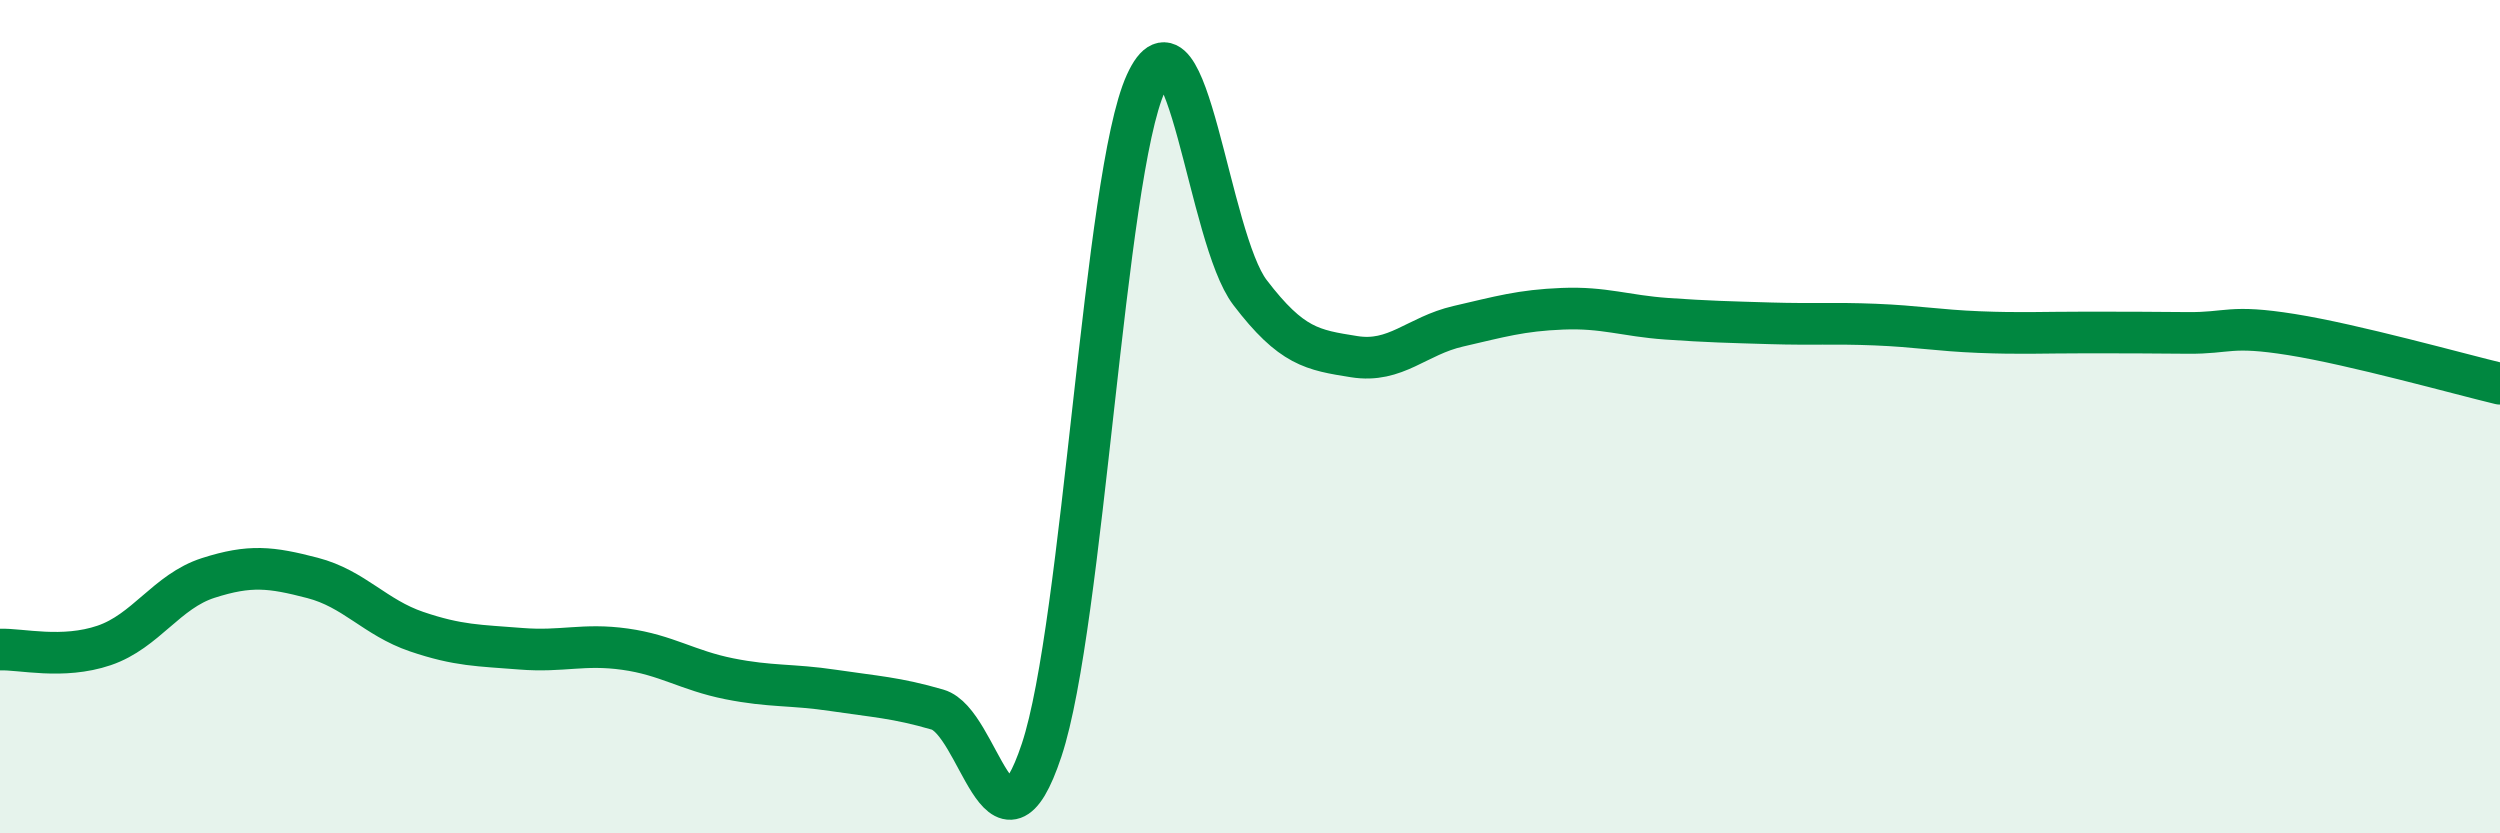
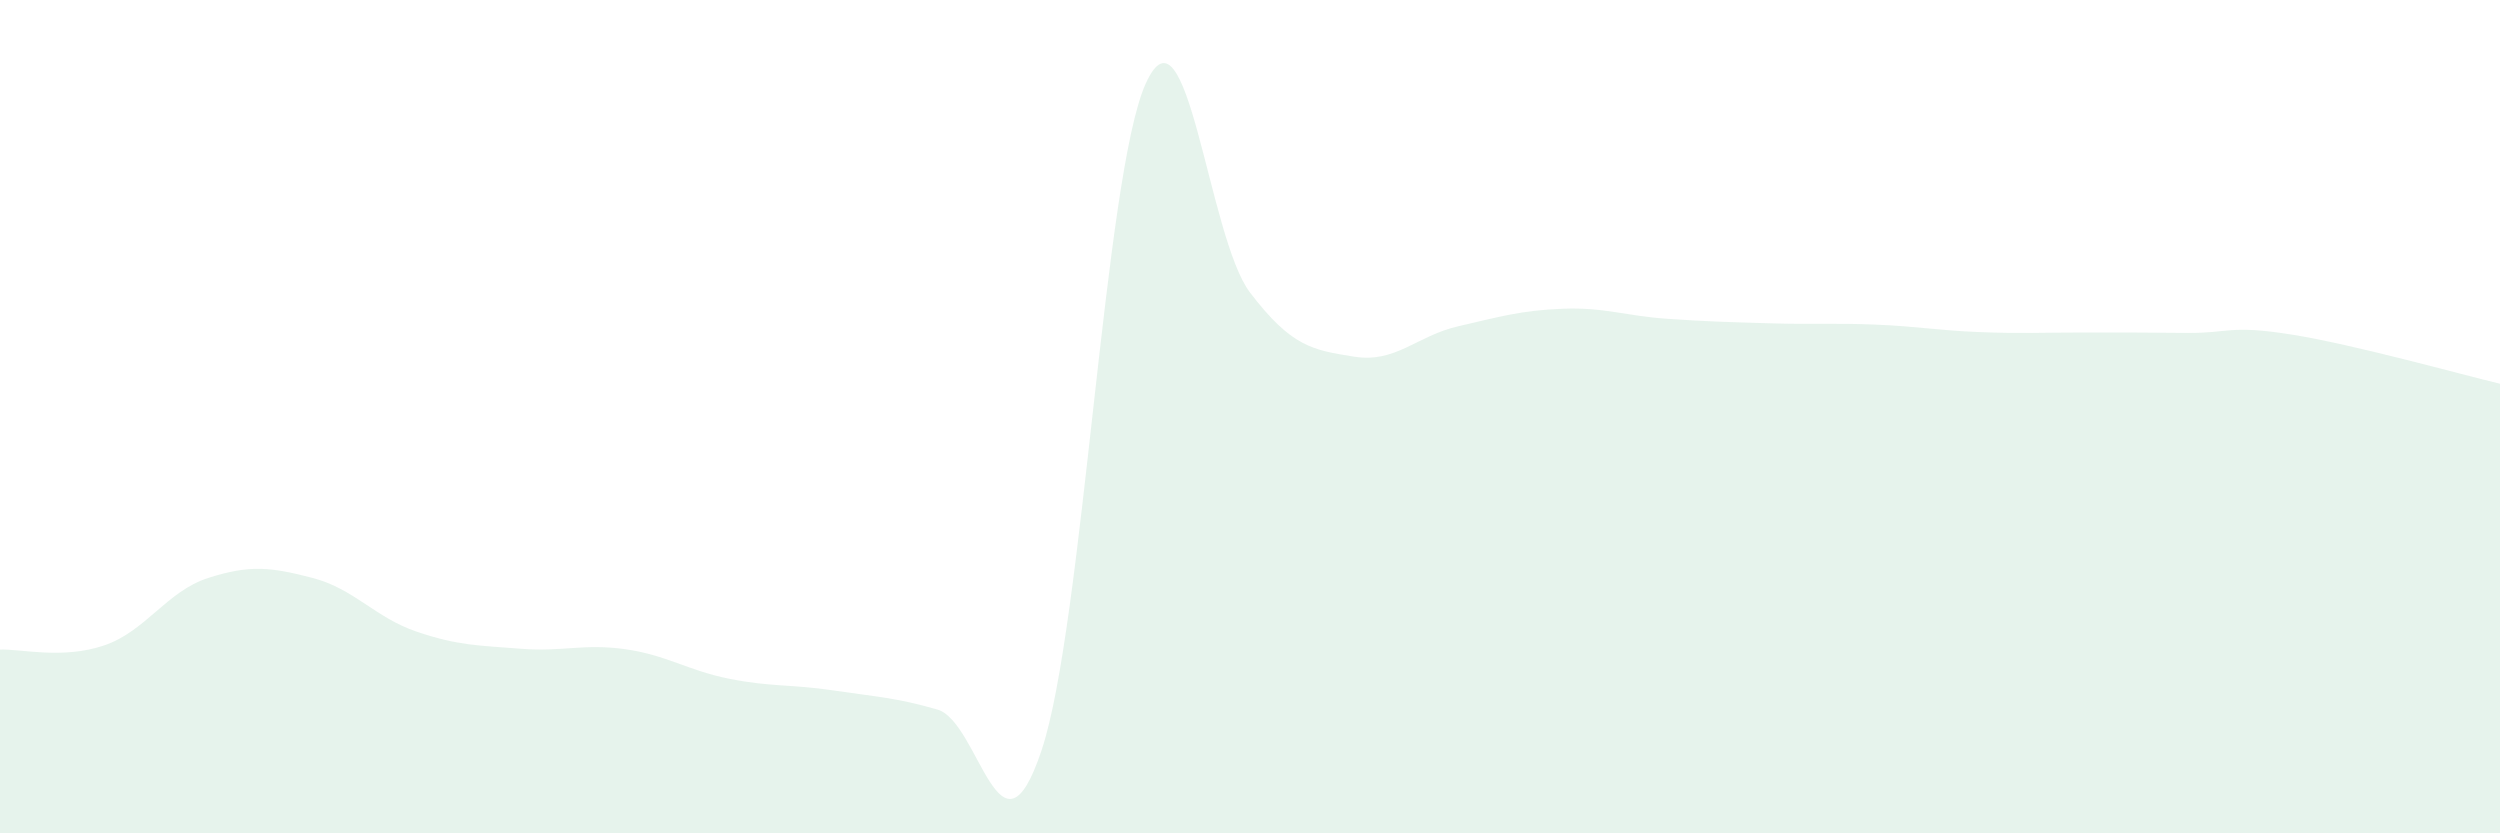
<svg xmlns="http://www.w3.org/2000/svg" width="60" height="20" viewBox="0 0 60 20">
  <path d="M 0,15.59 C 0.5,15.57 1.5,15.83 2.5,15.49 C 3.5,15.15 4,14.19 5,13.87 C 6,13.55 6.5,13.61 7.5,13.87 C 8.5,14.13 9,14.82 10,15.16 C 11,15.5 11.5,15.49 12.5,15.57 C 13.5,15.65 14,15.44 15,15.58 C 16,15.72 16.5,16.09 17.5,16.29 C 18.5,16.49 19,16.42 20,16.57 C 21,16.72 21.5,16.74 22.5,17.03 C 23.5,17.32 24,21.01 25,18 C 26,14.99 26.5,4.2 27.5,2 C 28.5,-0.2 29,5.71 30,7.02 C 31,8.33 31.5,8.4 32.5,8.56 C 33.5,8.72 34,8.06 35,7.83 C 36,7.6 36.5,7.45 37.5,7.41 C 38.5,7.37 39,7.58 40,7.65 C 41,7.72 41.5,7.73 42.5,7.76 C 43.5,7.79 44,7.75 45,7.79 C 46,7.83 46.5,7.93 47.5,7.97 C 48.5,8.01 49,7.98 50,7.98 C 51,7.98 51.5,7.98 52.5,7.99 C 53.5,8 53.5,7.79 55,8.03 C 56.5,8.27 59,8.97 60,9.21L60 20L0 20Z" fill="#008740" opacity="0.1" stroke-linecap="round" stroke-linejoin="round" />
-   <path d="M 0,15.59 C 0.5,15.57 1.5,15.83 2.5,15.49 C 3.5,15.15 4,14.19 5,13.87 C 6,13.55 6.5,13.61 7.5,13.87 C 8.5,14.13 9,14.82 10,15.16 C 11,15.5 11.5,15.49 12.5,15.57 C 13.5,15.65 14,15.44 15,15.58 C 16,15.72 16.5,16.09 17.5,16.29 C 18.5,16.49 19,16.42 20,16.57 C 21,16.72 21.5,16.74 22.5,17.03 C 23.5,17.32 24,21.01 25,18 C 26,14.99 26.5,4.2 27.5,2 C 28.5,-0.2 29,5.71 30,7.02 C 31,8.33 31.5,8.4 32.5,8.56 C 33.5,8.72 34,8.06 35,7.83 C 36,7.6 36.5,7.45 37.5,7.41 C 38.5,7.37 39,7.58 40,7.65 C 41,7.72 41.5,7.73 42.5,7.76 C 43.5,7.79 44,7.75 45,7.79 C 46,7.83 46.5,7.93 47.5,7.97 C 48.5,8.01 49,7.98 50,7.98 C 51,7.98 51.5,7.98 52.5,7.99 C 53.5,8 53.5,7.79 55,8.03 C 56.5,8.27 59,8.97 60,9.21" stroke="#008740" stroke-width="1" fill="none" stroke-linecap="round" stroke-linejoin="round" />
</svg>